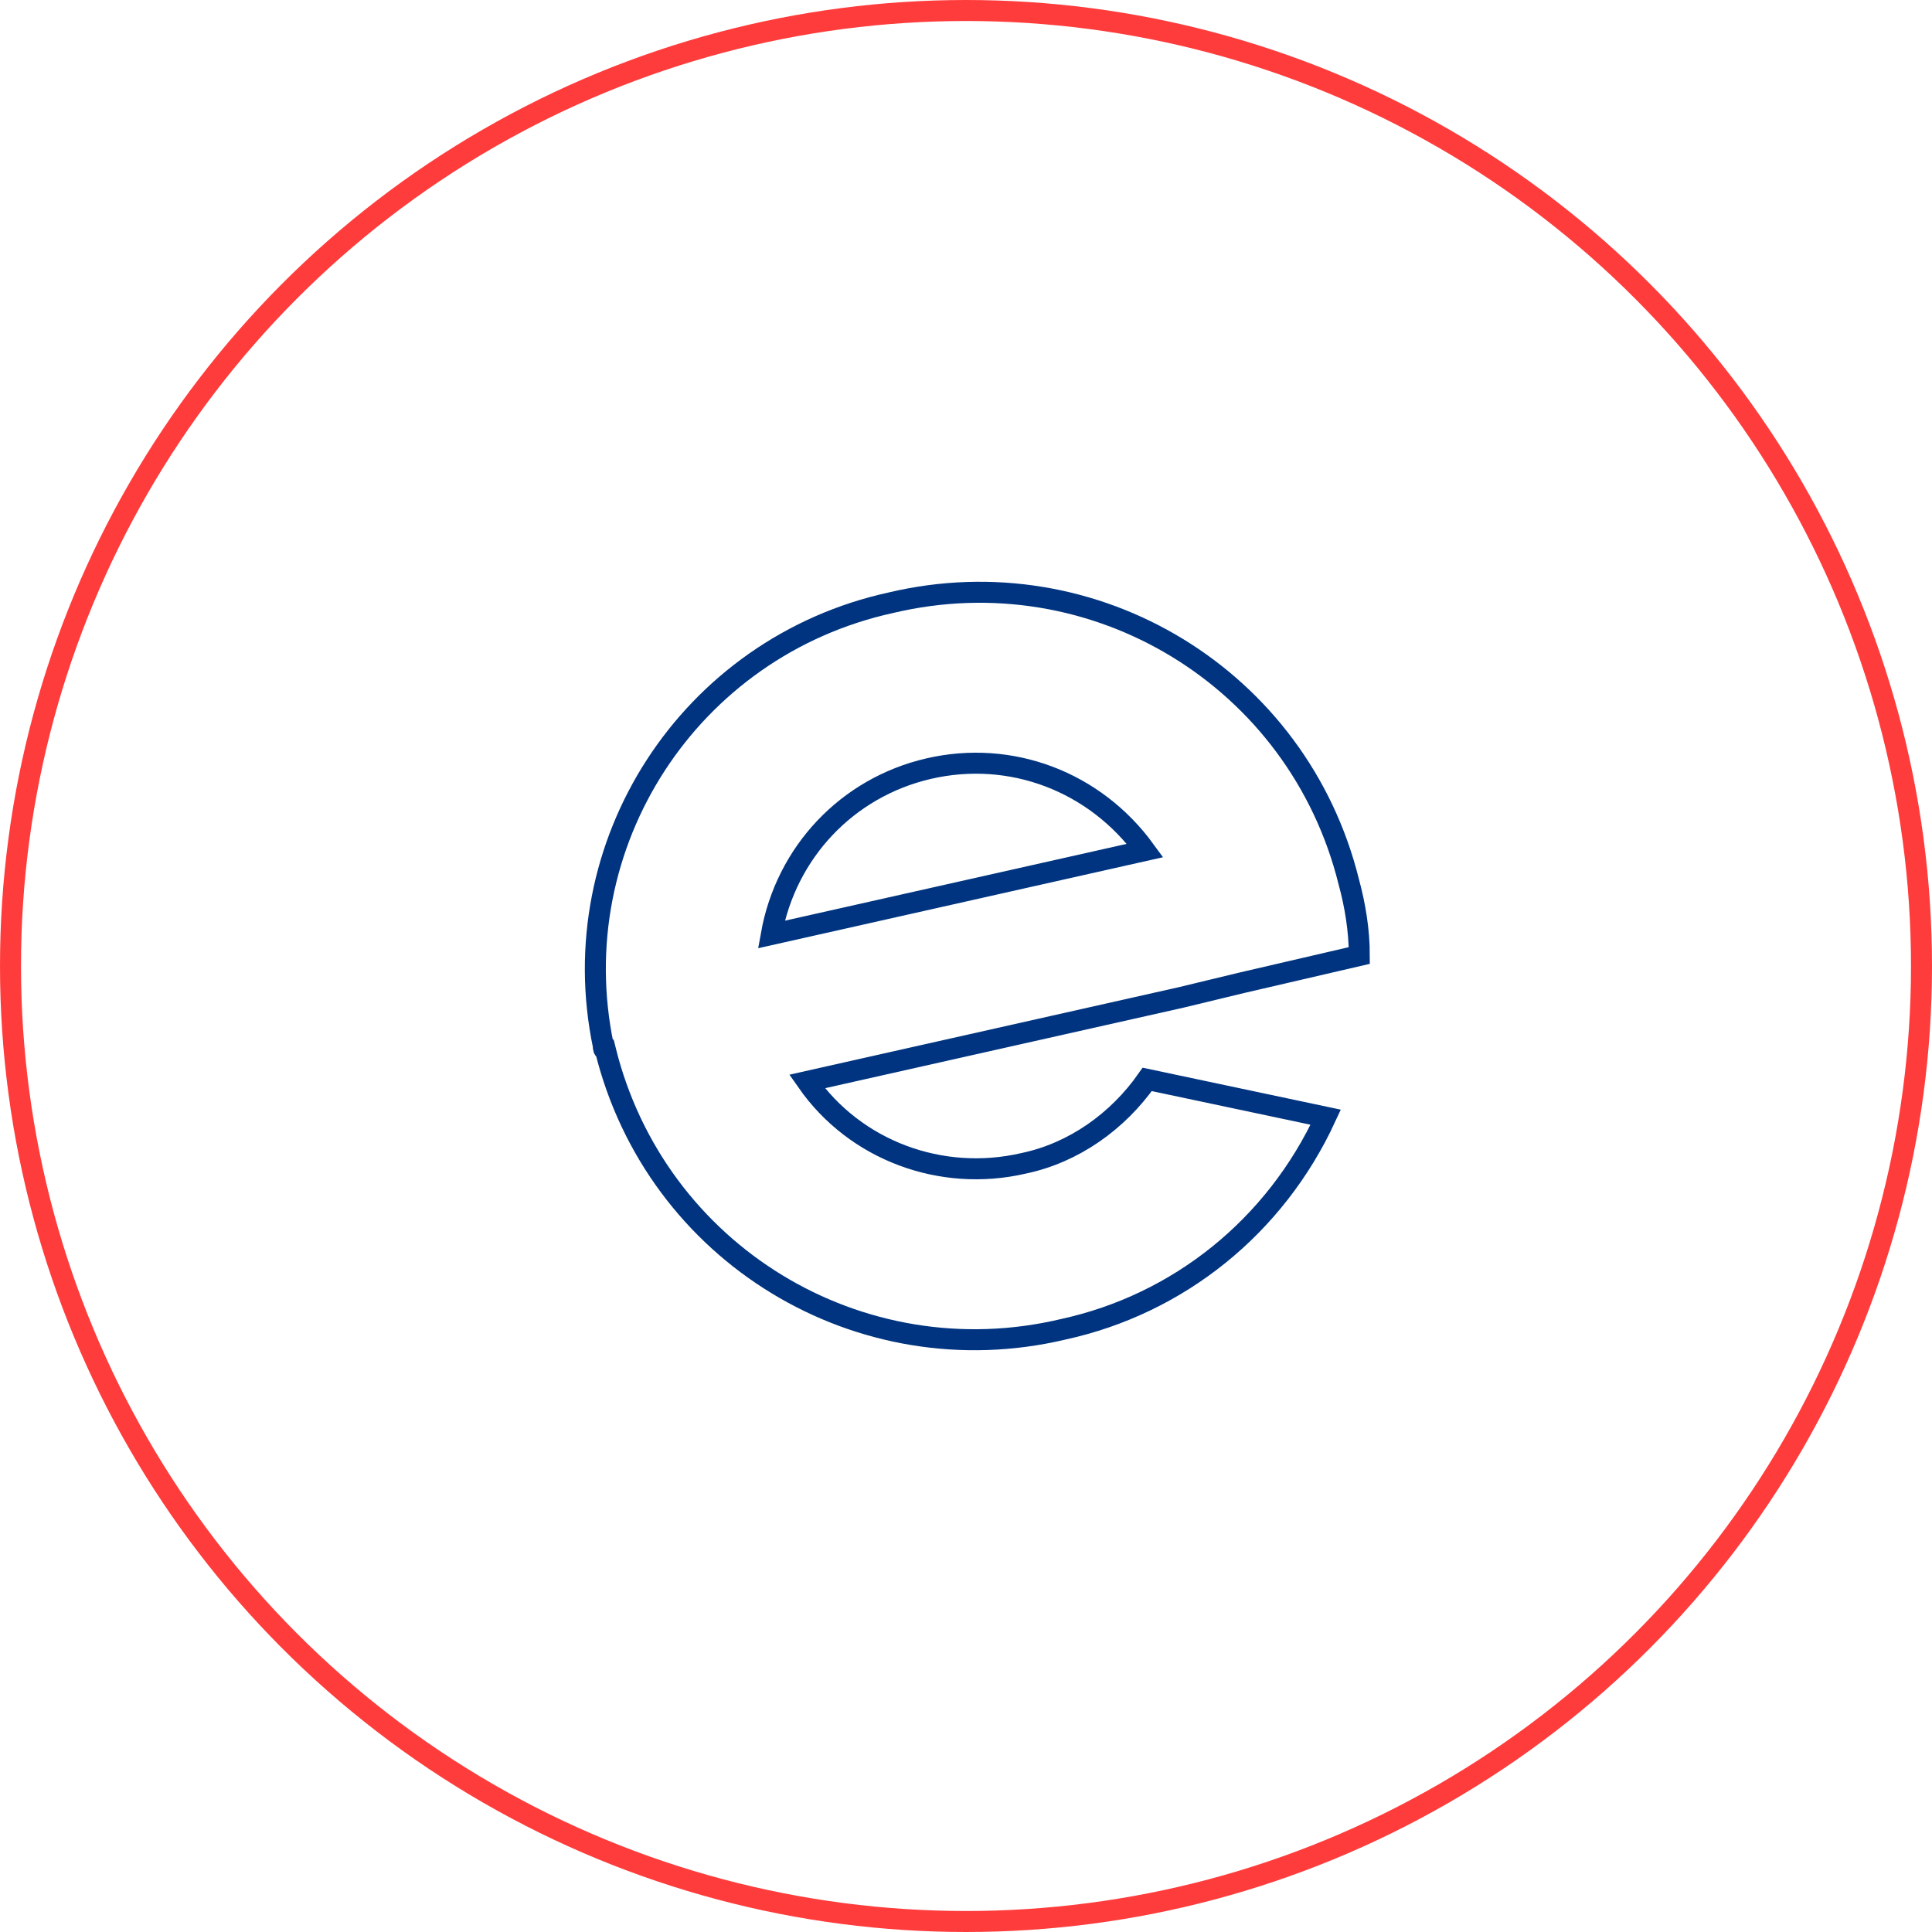
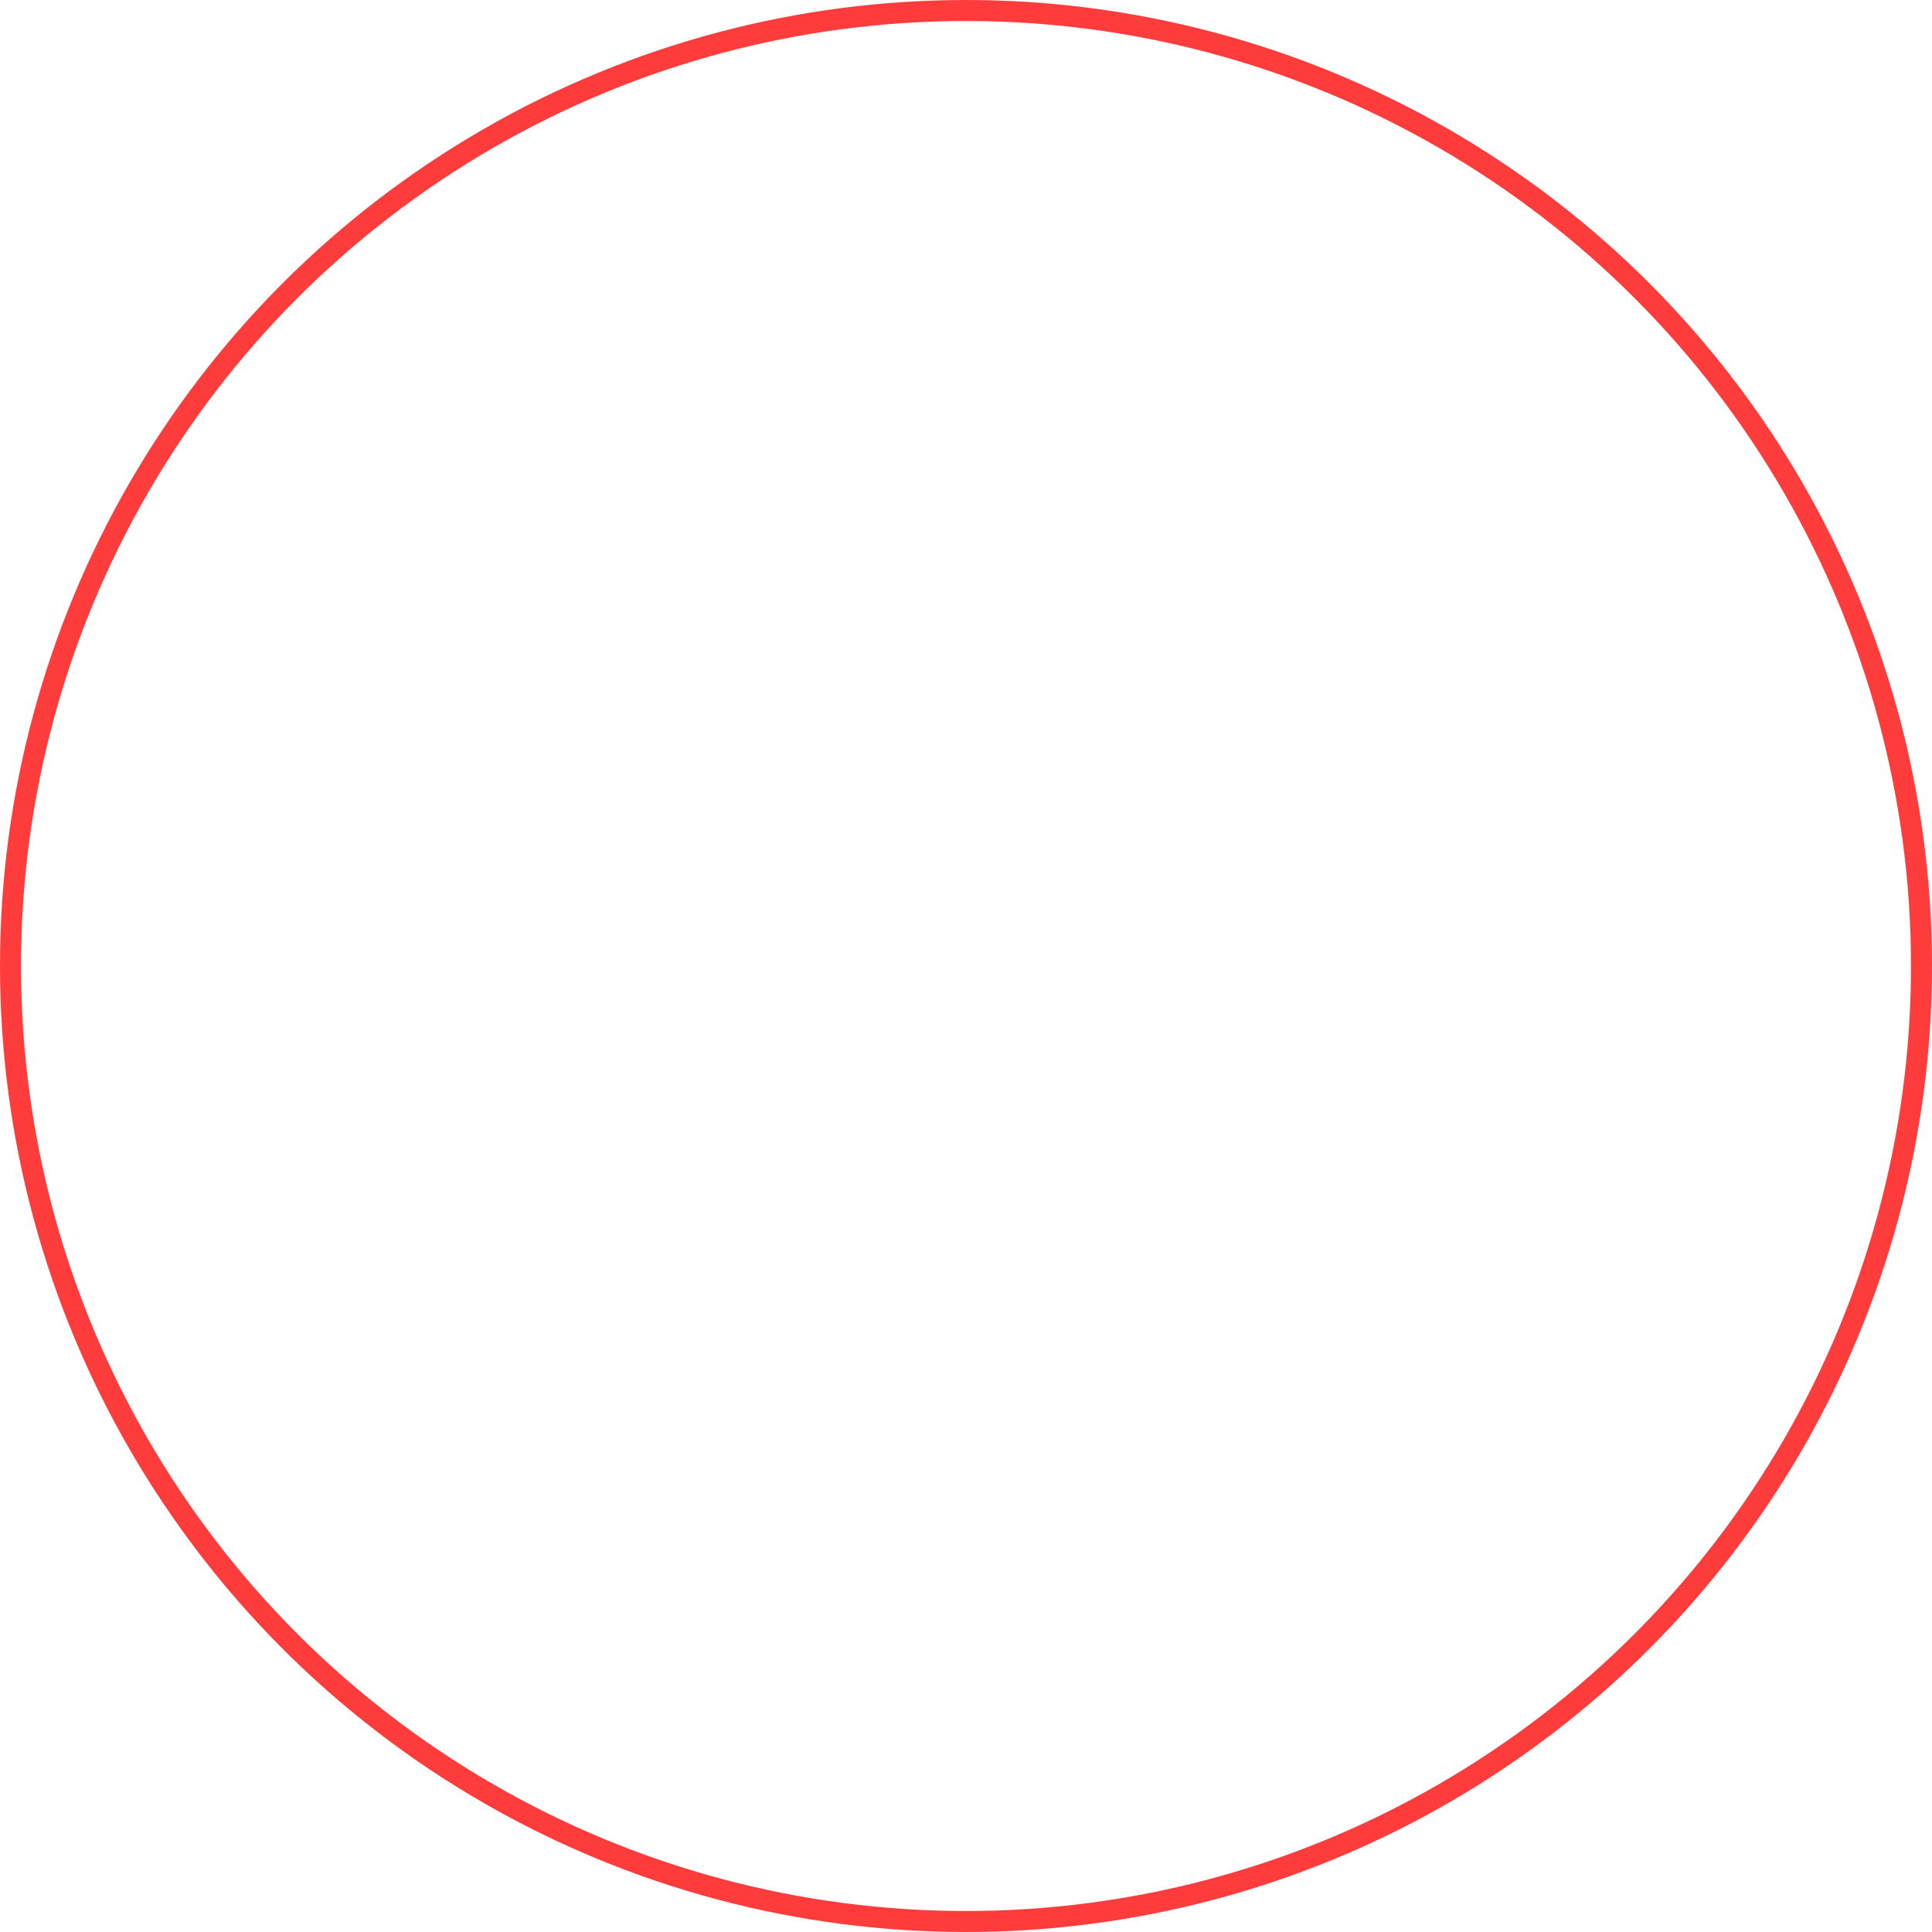
<svg xmlns="http://www.w3.org/2000/svg" version="1.1" id="Ebene_1" x="0px" y="0px" width="92px" height="92px" viewBox="0 0 92 92" style="enable-background:new 0 0 92 92;" xml:space="preserve">
  <style type="text/css">
	.st0{fill:none;stroke:#FF3C3C;}
	.st1{fill:none;stroke:#003480;}
</style>
  <g id="Gruppe_6216" transform="translate(-717.571 -1544)">
    <g id="Gruppe_6063" transform="translate(-244 -4607)">
      <g id="Ellipse_30" transform="translate(961.571 6151)">
        <circle id="Ellipse_45" class="st0" cx="46" cy="46" r="45.5" />
      </g>
    </g>
-     <path id="Pfad_9754" class="st1" d="M761.8,1580.6c3.9-0.9,7.9,0.6,10.3,3.9l-17.8,4C755,1584.6,757.9,1581.5,761.8,1580.6   L761.8,1580.6z M772.2,1595.4c-1.4,2-3.5,3.5-5.9,4c-3.9,0.9-8-0.6-10.3-3.9l17.8-4l2.9-0.7l5.6-1.3c0-1.2-0.2-2.4-0.5-3.5   c-2.4-9.7-12.1-15.6-21.8-13.3c-9.6,2.1-15.7,11.5-13.7,21.1c0,0.1,0,0.2,0.1,0.2c2.4,9.7,12.1,15.6,21.8,13.3   c5.5-1.2,10.1-4.9,12.5-10.1L772.2,1595.4z" />
  </g>
</svg>